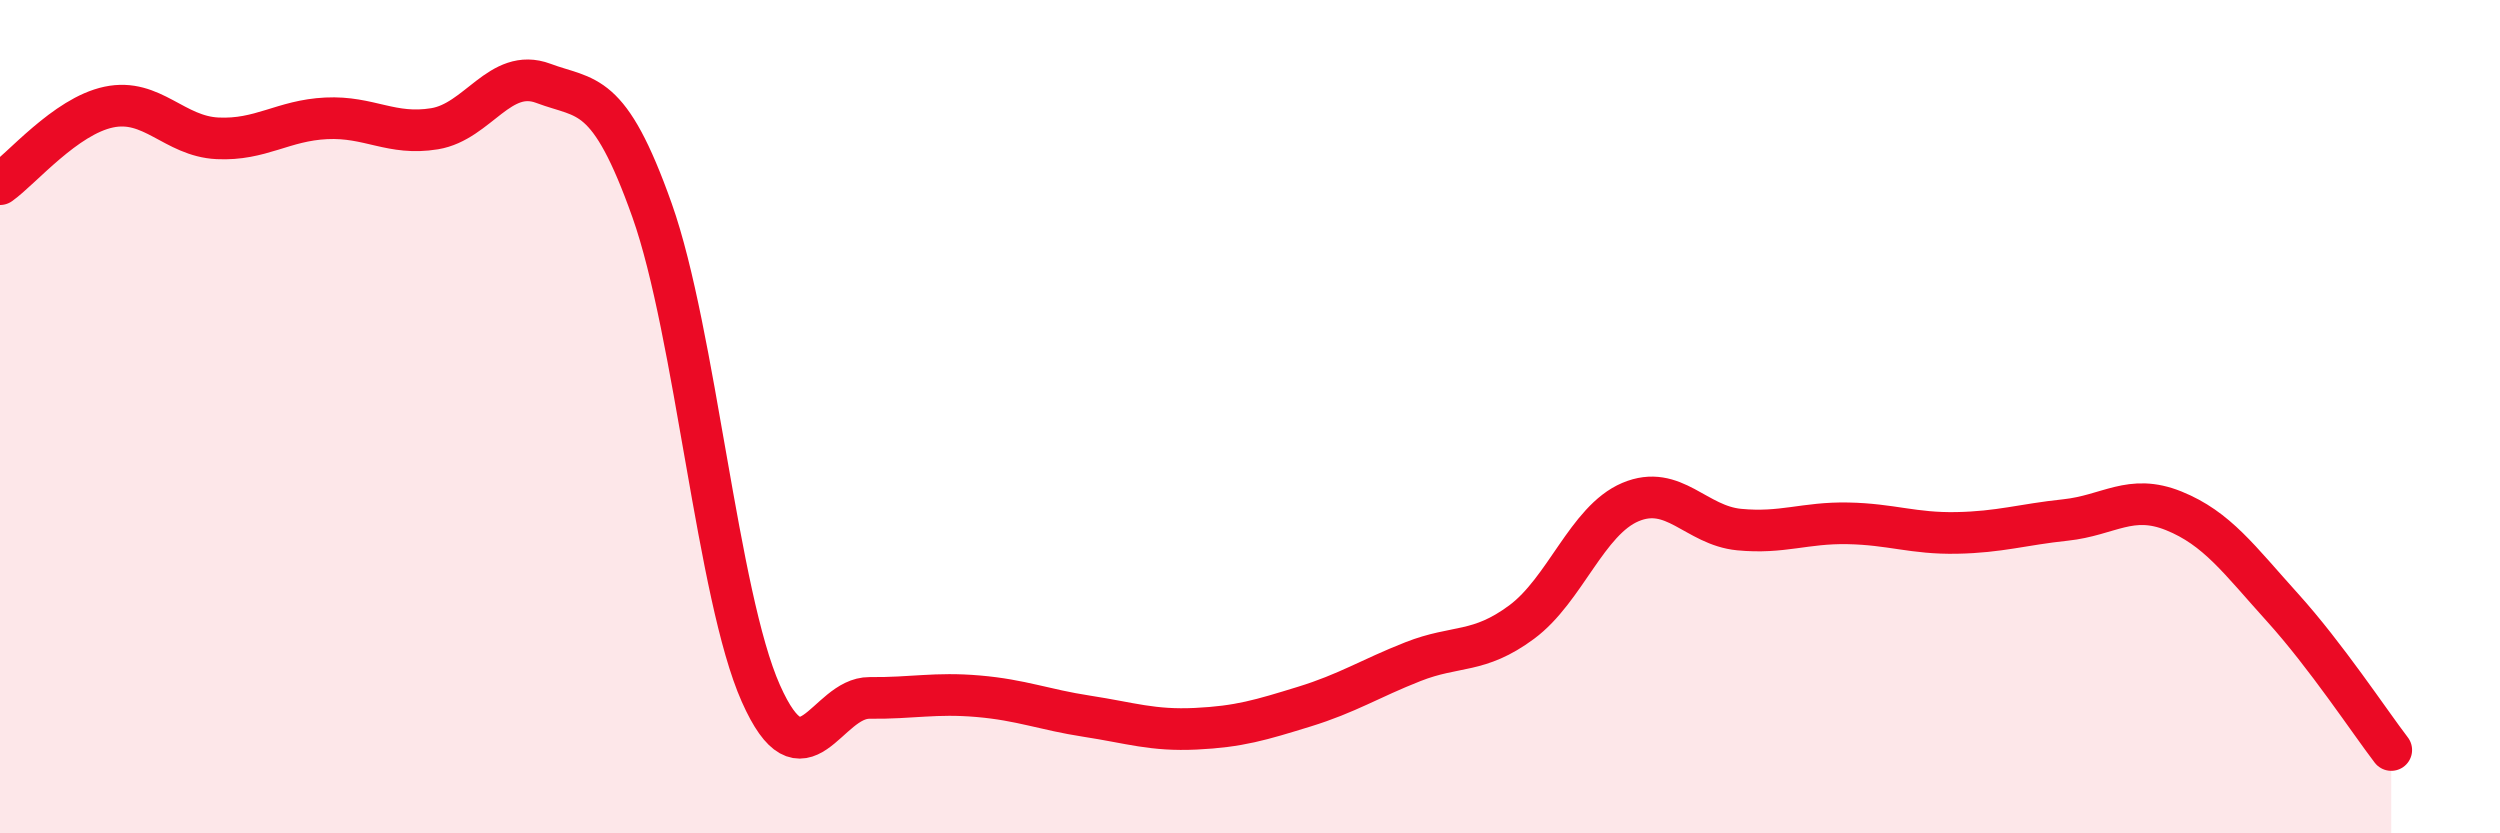
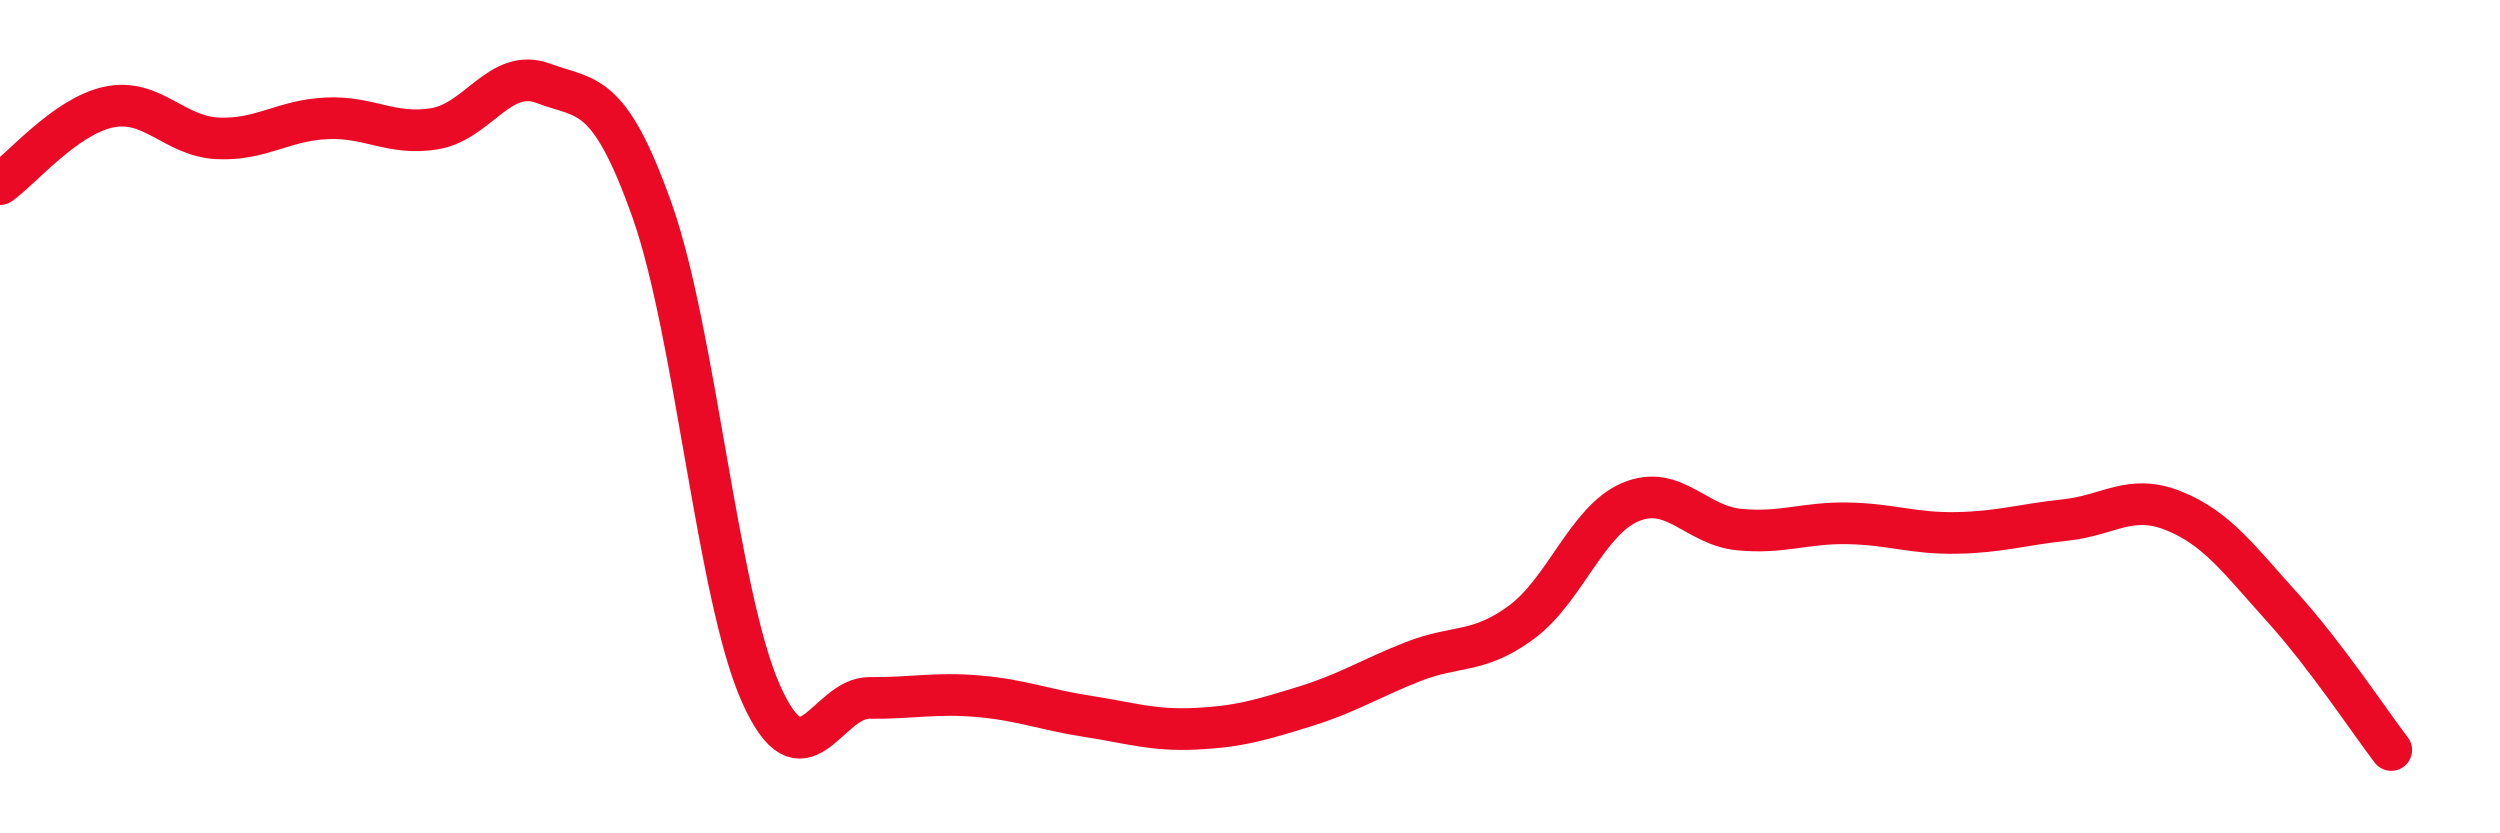
<svg xmlns="http://www.w3.org/2000/svg" width="60" height="20" viewBox="0 0 60 20">
-   <path d="M 0,4.42 C 0.52,4.05 1.57,2.79 2.61,2.57 C 3.65,2.35 4.18,3.27 5.22,3.32 C 6.26,3.37 6.79,2.89 7.83,2.84 C 8.87,2.79 9.39,3.26 10.43,3.09 C 11.47,2.92 12,1.61 13.04,2 C 14.08,2.39 14.61,2.12 15.65,5.05 C 16.69,7.98 17.22,14.3 18.26,16.64 C 19.3,18.98 19.83,16.74 20.87,16.75 C 21.91,16.76 22.44,16.62 23.48,16.71 C 24.52,16.8 25.05,17.03 26.09,17.19 C 27.13,17.35 27.66,17.54 28.7,17.49 C 29.74,17.44 30.26,17.28 31.3,16.96 C 32.34,16.64 32.87,16.29 33.91,15.88 C 34.95,15.47 35.48,15.7 36.52,14.93 C 37.56,14.16 38.09,12.49 39.13,12.05 C 40.17,11.61 40.7,12.61 41.74,12.71 C 42.78,12.81 43.31,12.54 44.35,12.56 C 45.39,12.58 45.92,12.81 46.96,12.79 C 48,12.77 48.53,12.59 49.57,12.48 C 50.61,12.37 51.13,11.84 52.17,12.26 C 53.21,12.68 53.74,13.43 54.78,14.58 C 55.82,15.73 56.87,17.32 57.39,18L57.39 20L0 20Z" fill="#EB0A25" opacity="0.1" stroke-linecap="round" stroke-linejoin="round" />
  <path d="M 0,4.42 C 0.52,4.05 1.57,2.79 2.61,2.57 C 3.65,2.35 4.18,3.27 5.22,3.32 C 6.26,3.37 6.79,2.89 7.83,2.84 C 8.87,2.79 9.39,3.26 10.43,3.09 C 11.47,2.92 12,1.61 13.04,2 C 14.08,2.39 14.61,2.12 15.65,5.05 C 16.69,7.98 17.22,14.3 18.26,16.64 C 19.3,18.98 19.83,16.74 20.87,16.75 C 21.91,16.76 22.44,16.62 23.48,16.71 C 24.52,16.8 25.05,17.03 26.09,17.19 C 27.13,17.35 27.66,17.54 28.7,17.49 C 29.74,17.44 30.26,17.28 31.3,16.96 C 32.34,16.64 32.87,16.29 33.91,15.88 C 34.95,15.47 35.48,15.7 36.52,14.93 C 37.56,14.16 38.09,12.49 39.13,12.05 C 40.17,11.61 40.7,12.61 41.74,12.71 C 42.78,12.81 43.31,12.54 44.35,12.56 C 45.39,12.58 45.92,12.81 46.96,12.79 C 48,12.77 48.53,12.59 49.57,12.48 C 50.61,12.37 51.13,11.84 52.17,12.26 C 53.21,12.68 53.74,13.43 54.78,14.58 C 55.82,15.73 56.87,17.32 57.39,18" stroke="#EB0A25" stroke-width="1" fill="none" stroke-linecap="round" stroke-linejoin="round" />
</svg>